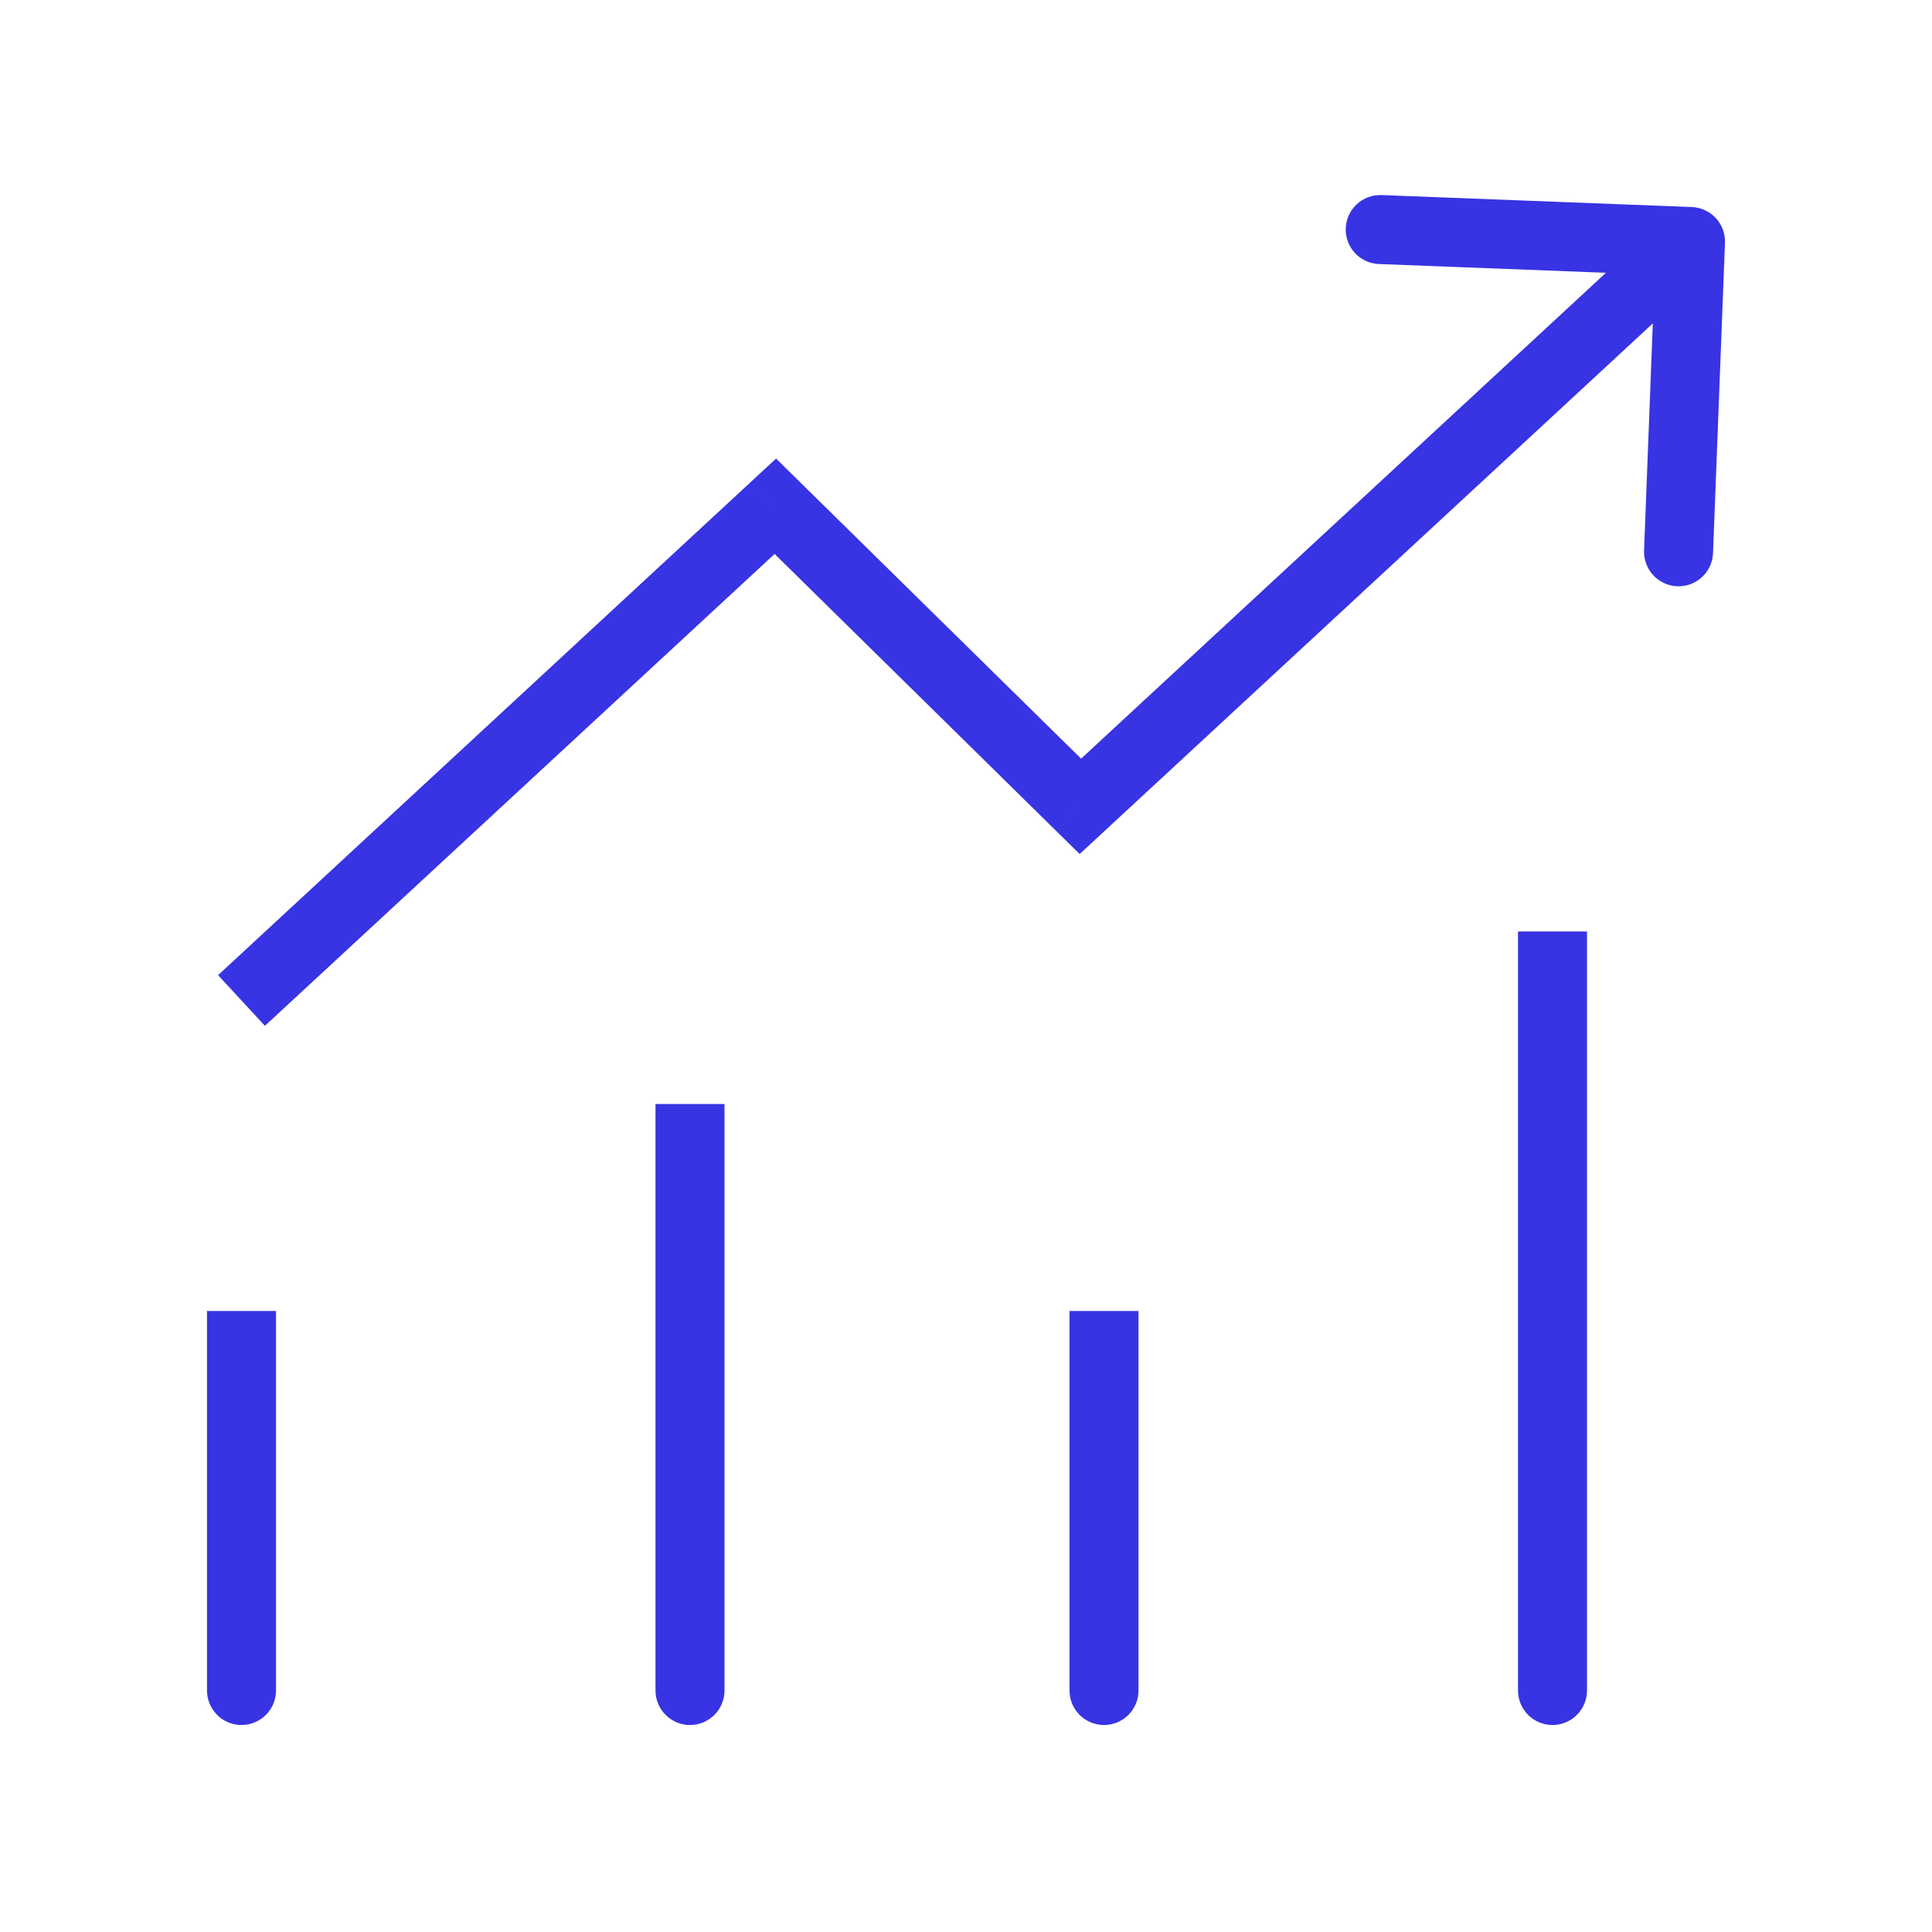
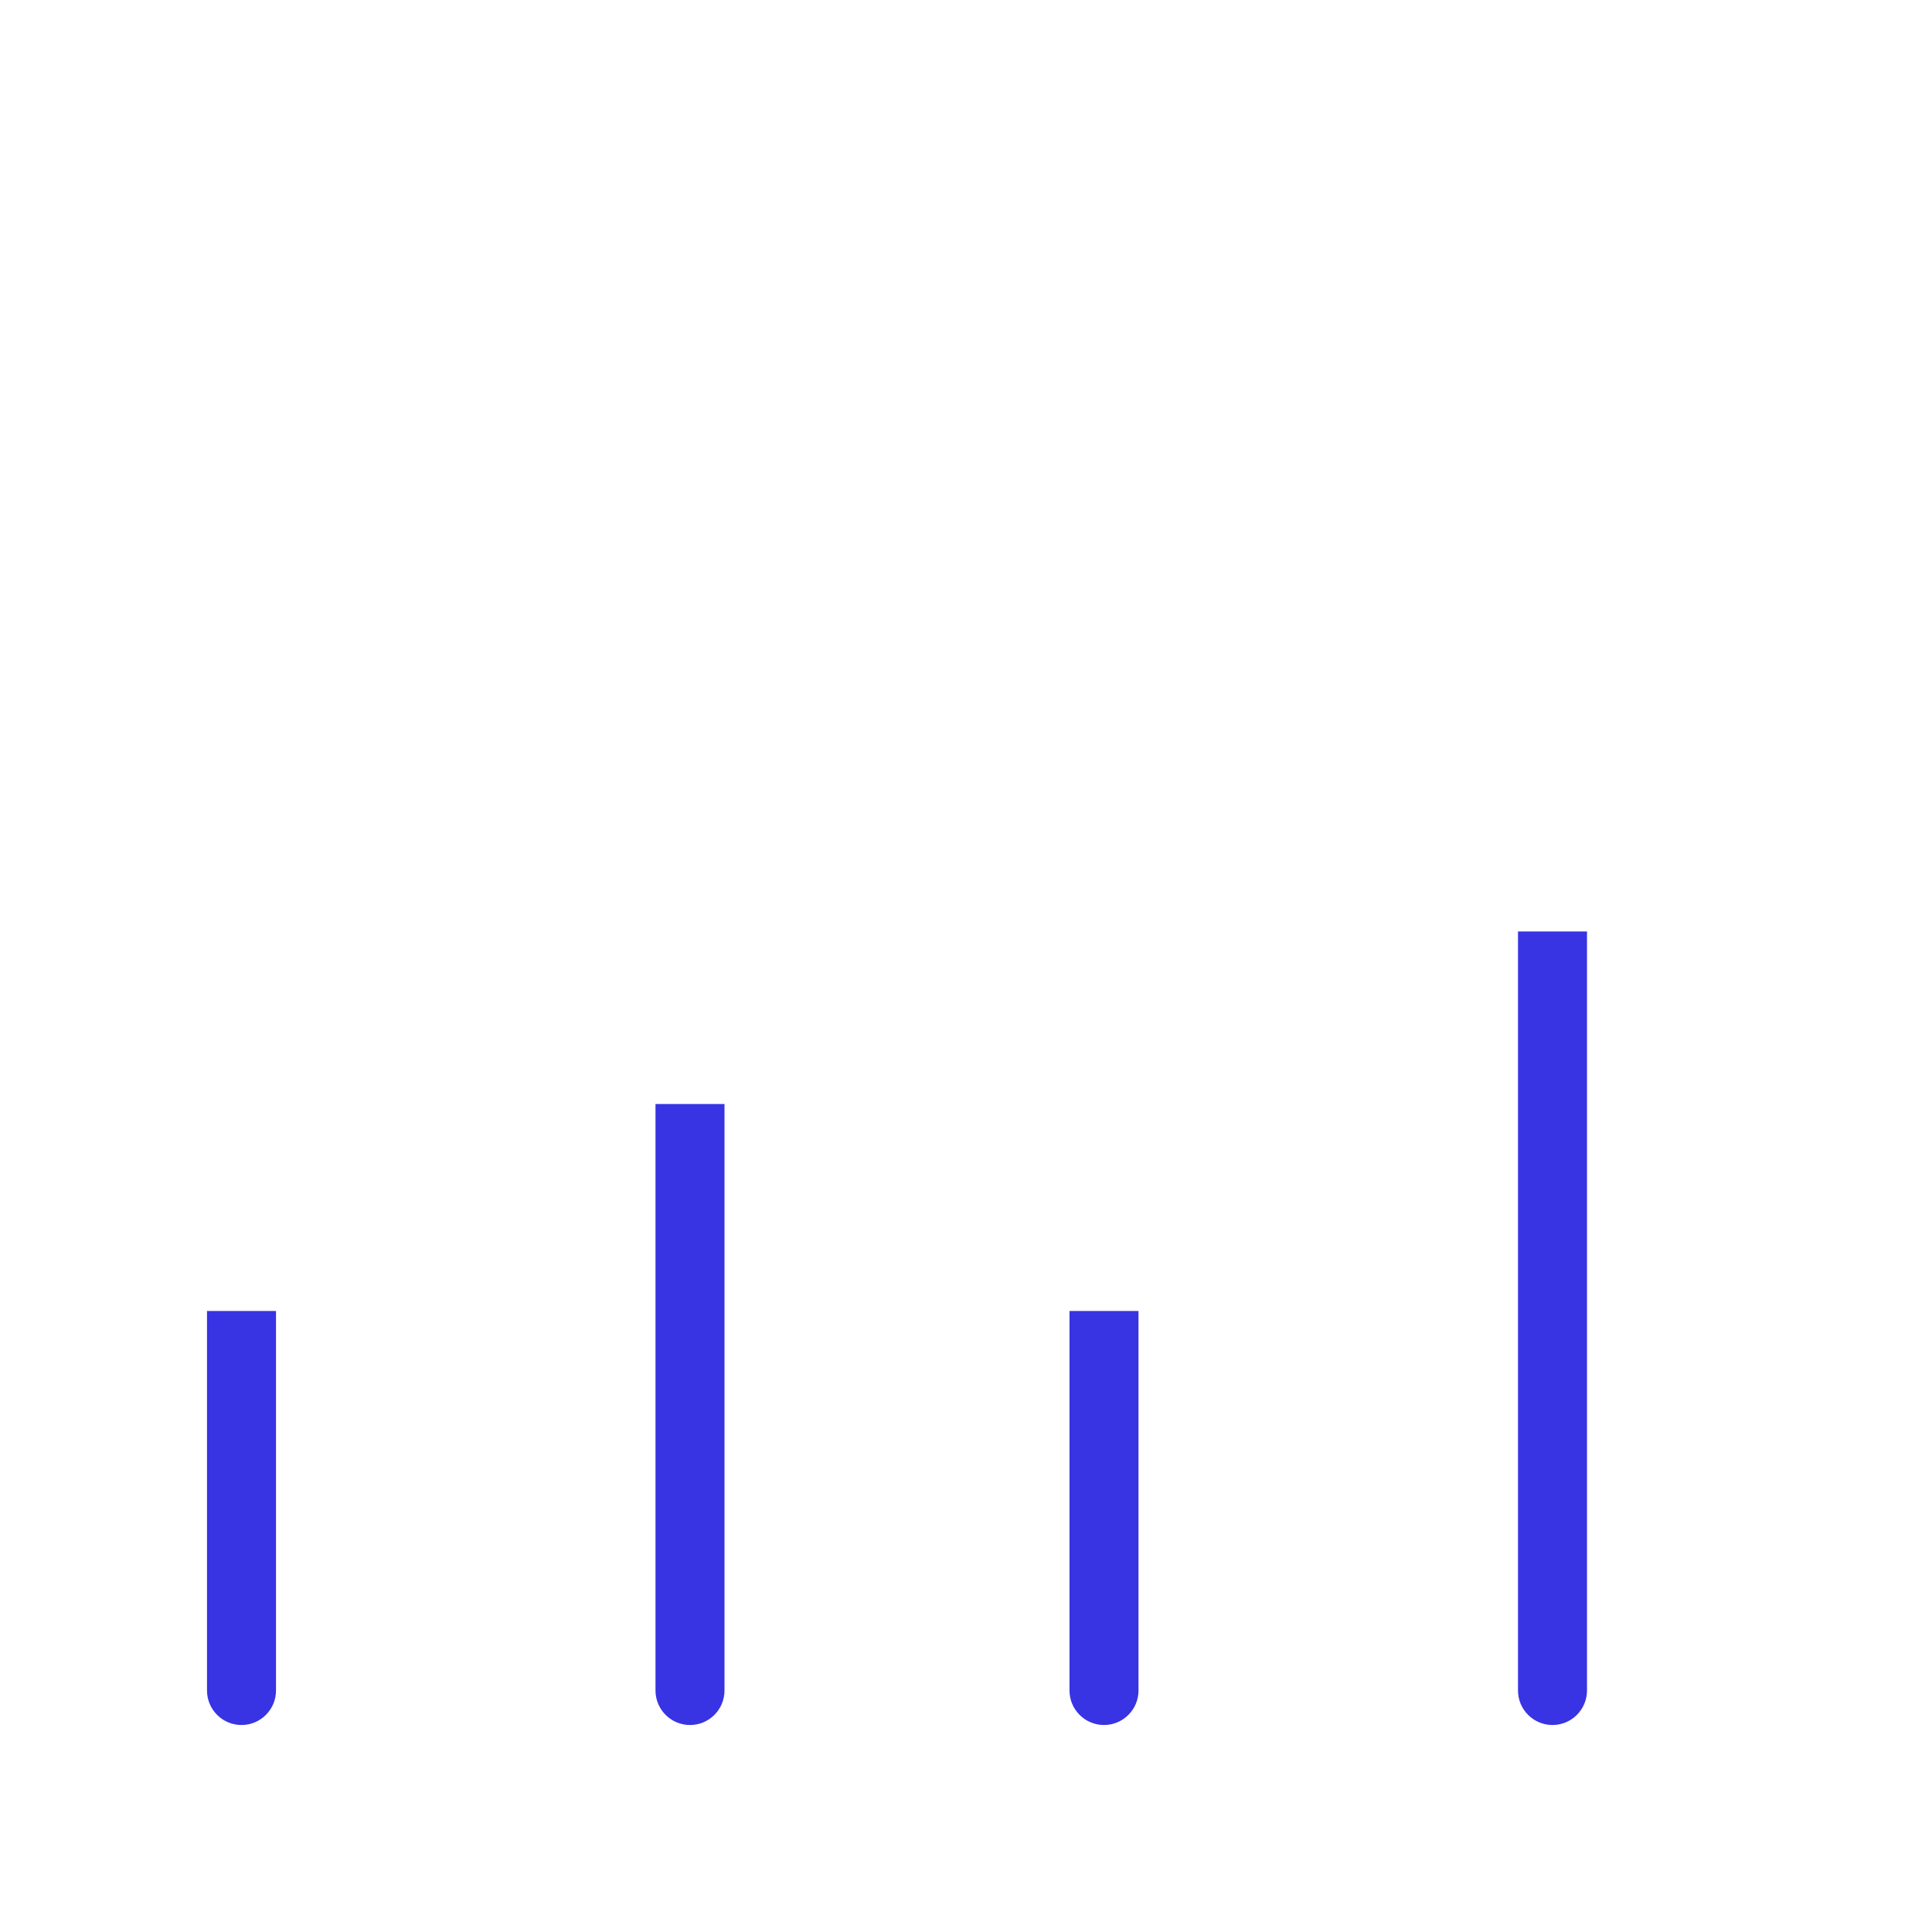
<svg xmlns="http://www.w3.org/2000/svg" width="56" height="56" viewBox="0 0 56 56" fill="none">
  <path d="M6 49C6 49.552 6.448 50 7 50C7.552 50 8 49.552 8 49H6ZM8 49V38H6V49H8Z" fill="#3833E3" />
  <path d="M19 49C19 49.552 19.448 50 20 50C20.552 50 21 49.552 21 49H19ZM21 49V32H19V49H21Z" fill="#3833E3" />
  <path d="M31 49C31 49.552 31.448 50 32 50C32.552 50 33 49.552 33 49H31ZM33 49V38H31V49H33Z" fill="#3833E3" />
  <path d="M44 49C44 49.552 44.448 50 45 50C45.552 50 46 49.552 46 49L44 49ZM46 49L46 27L44 27L44 49L46 49Z" fill="#3833E3" />
-   <path d="M22.474 14.674L23.175 13.961L22.495 13.292L21.794 13.941L22.474 14.674ZM31.316 23.372L30.614 24.085L31.295 24.754L31.995 24.106L31.316 23.372ZM49.999 7.038C50.02 6.487 49.59 6.022 49.038 6.001L40.045 5.654C39.493 5.633 39.029 6.063 39.007 6.615C38.986 7.167 39.416 7.631 39.968 7.653L47.962 7.961L47.654 15.955C47.633 16.507 48.063 16.971 48.615 16.993C49.167 17.014 49.632 16.584 49.653 16.032L49.999 7.038ZM7.679 29.734L23.153 15.408L21.794 13.941L6.321 28.266L7.679 29.734ZM21.772 15.387L30.614 24.085L32.017 22.659L23.175 13.961L21.772 15.387ZM31.995 24.106L49.679 7.734L48.321 6.266L30.636 22.638L31.995 24.106Z" fill="#3833E3" />
</svg>